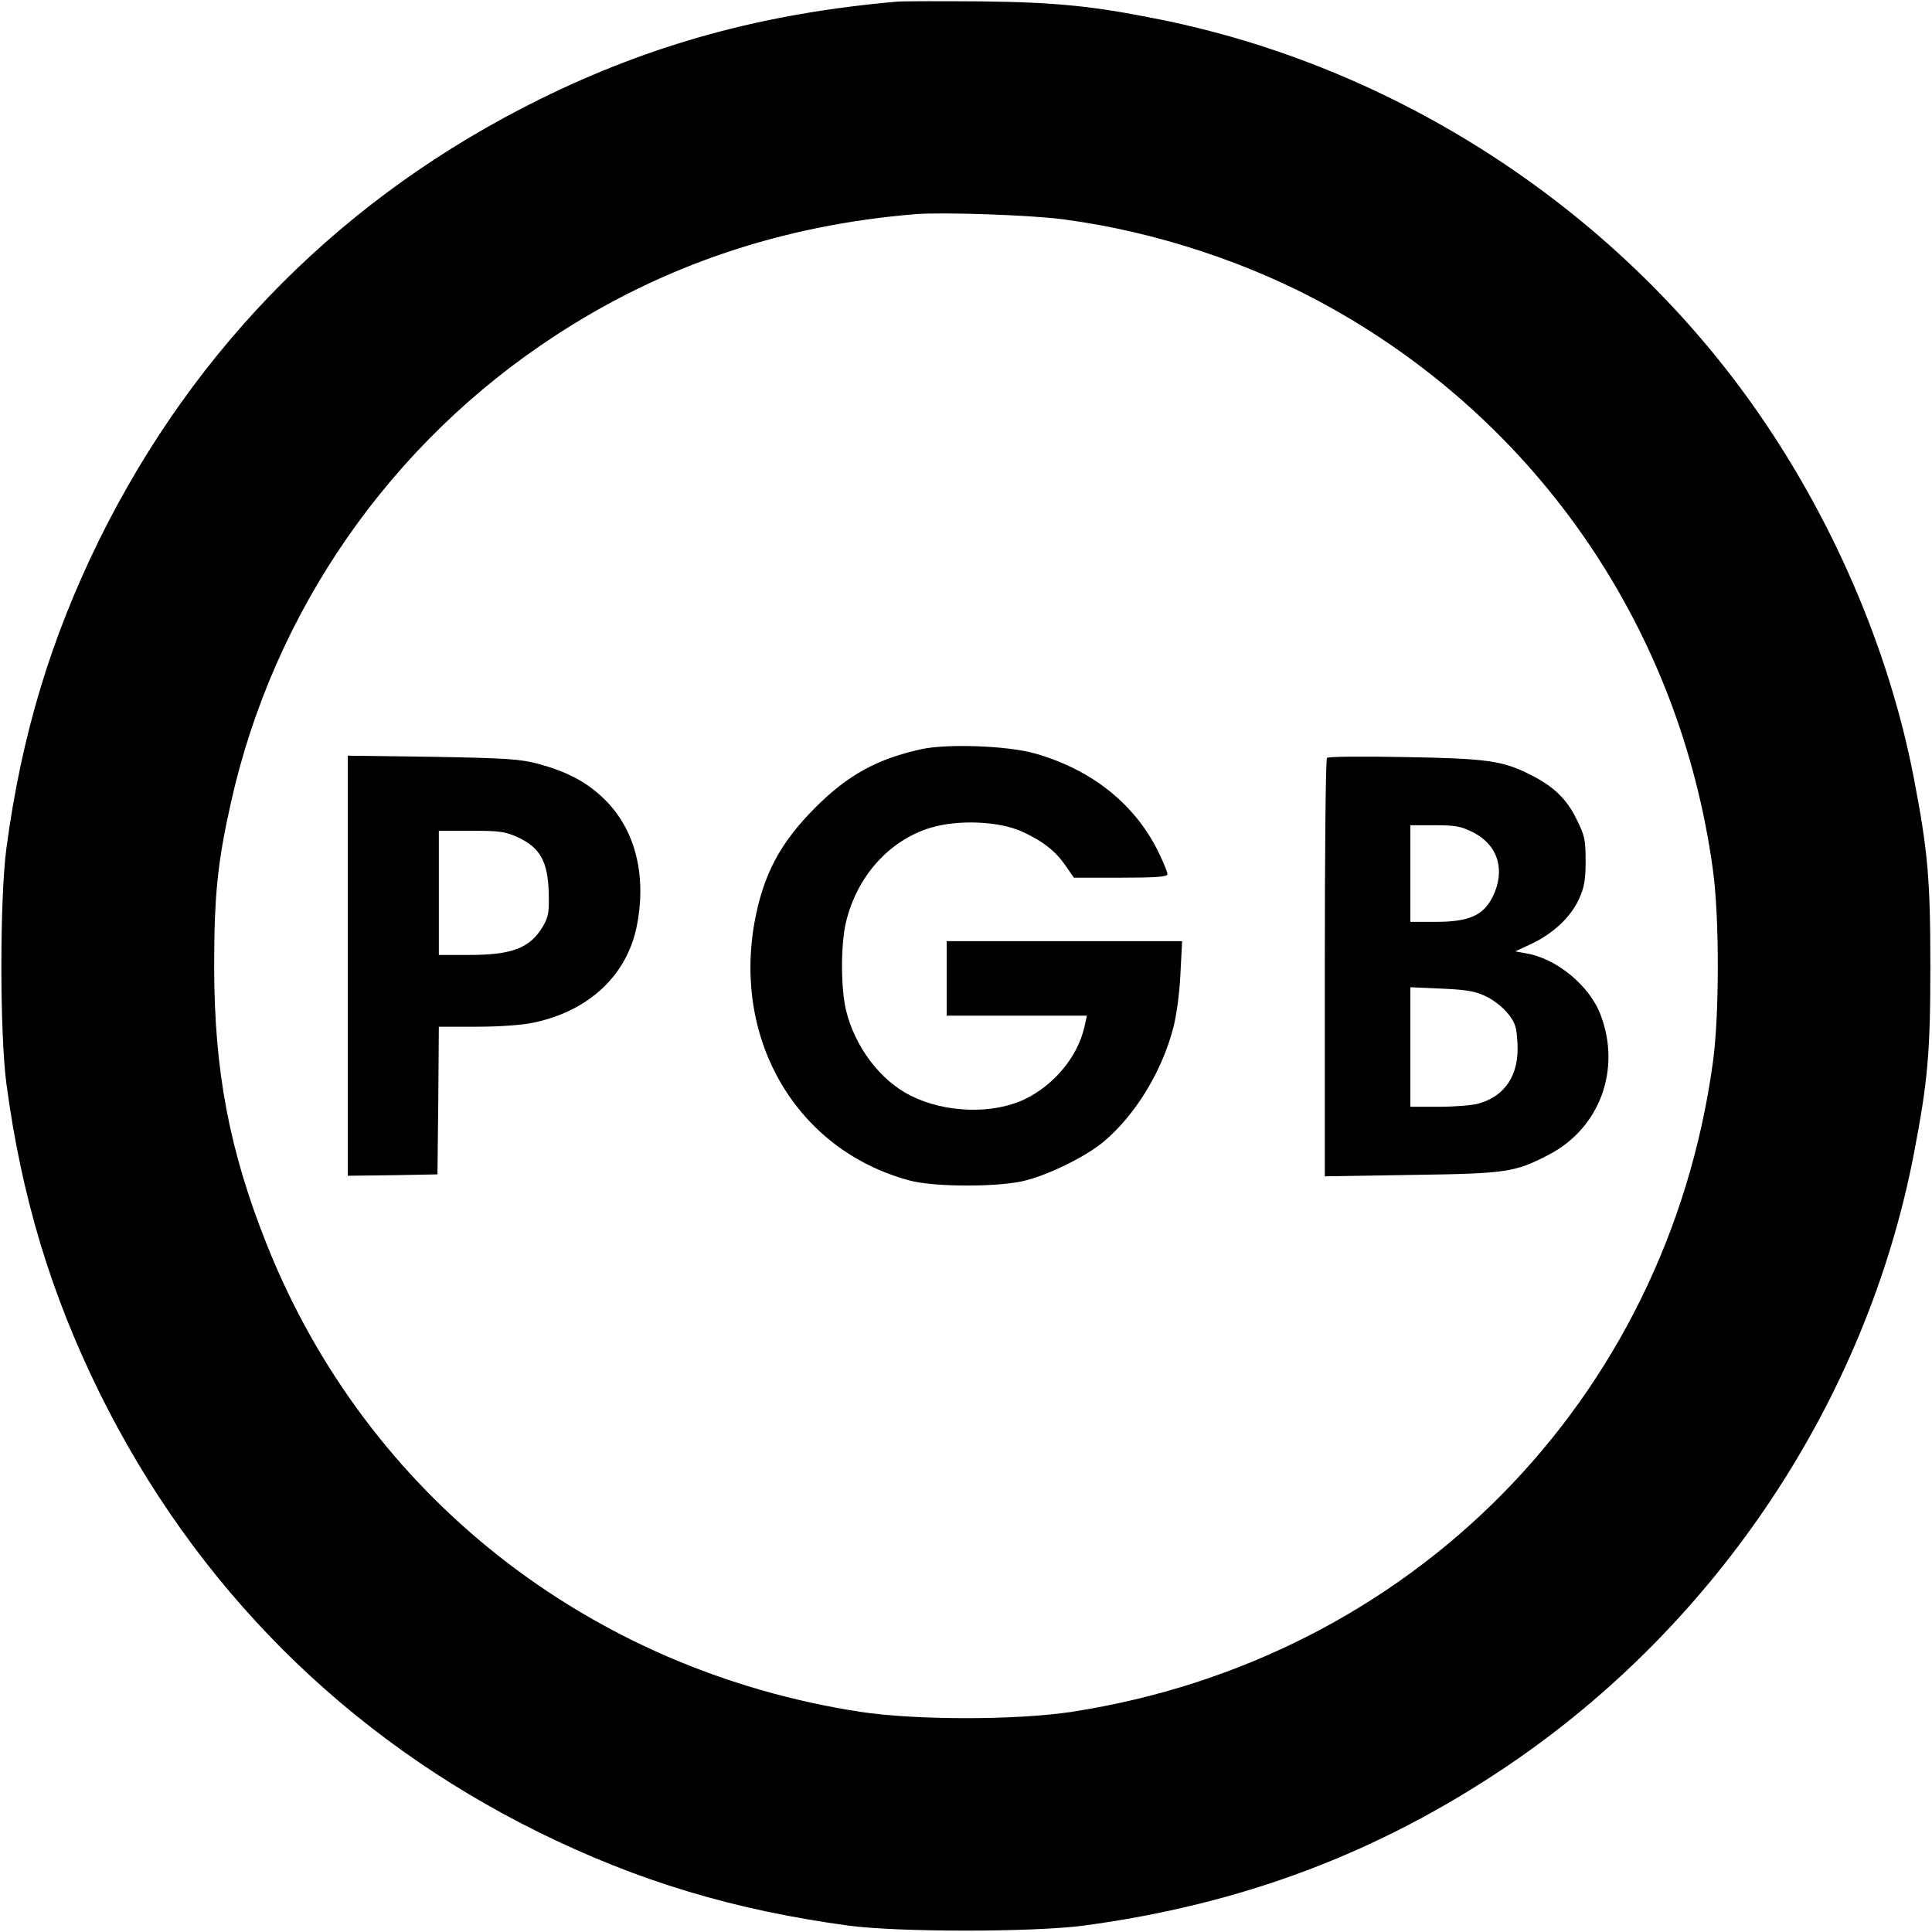
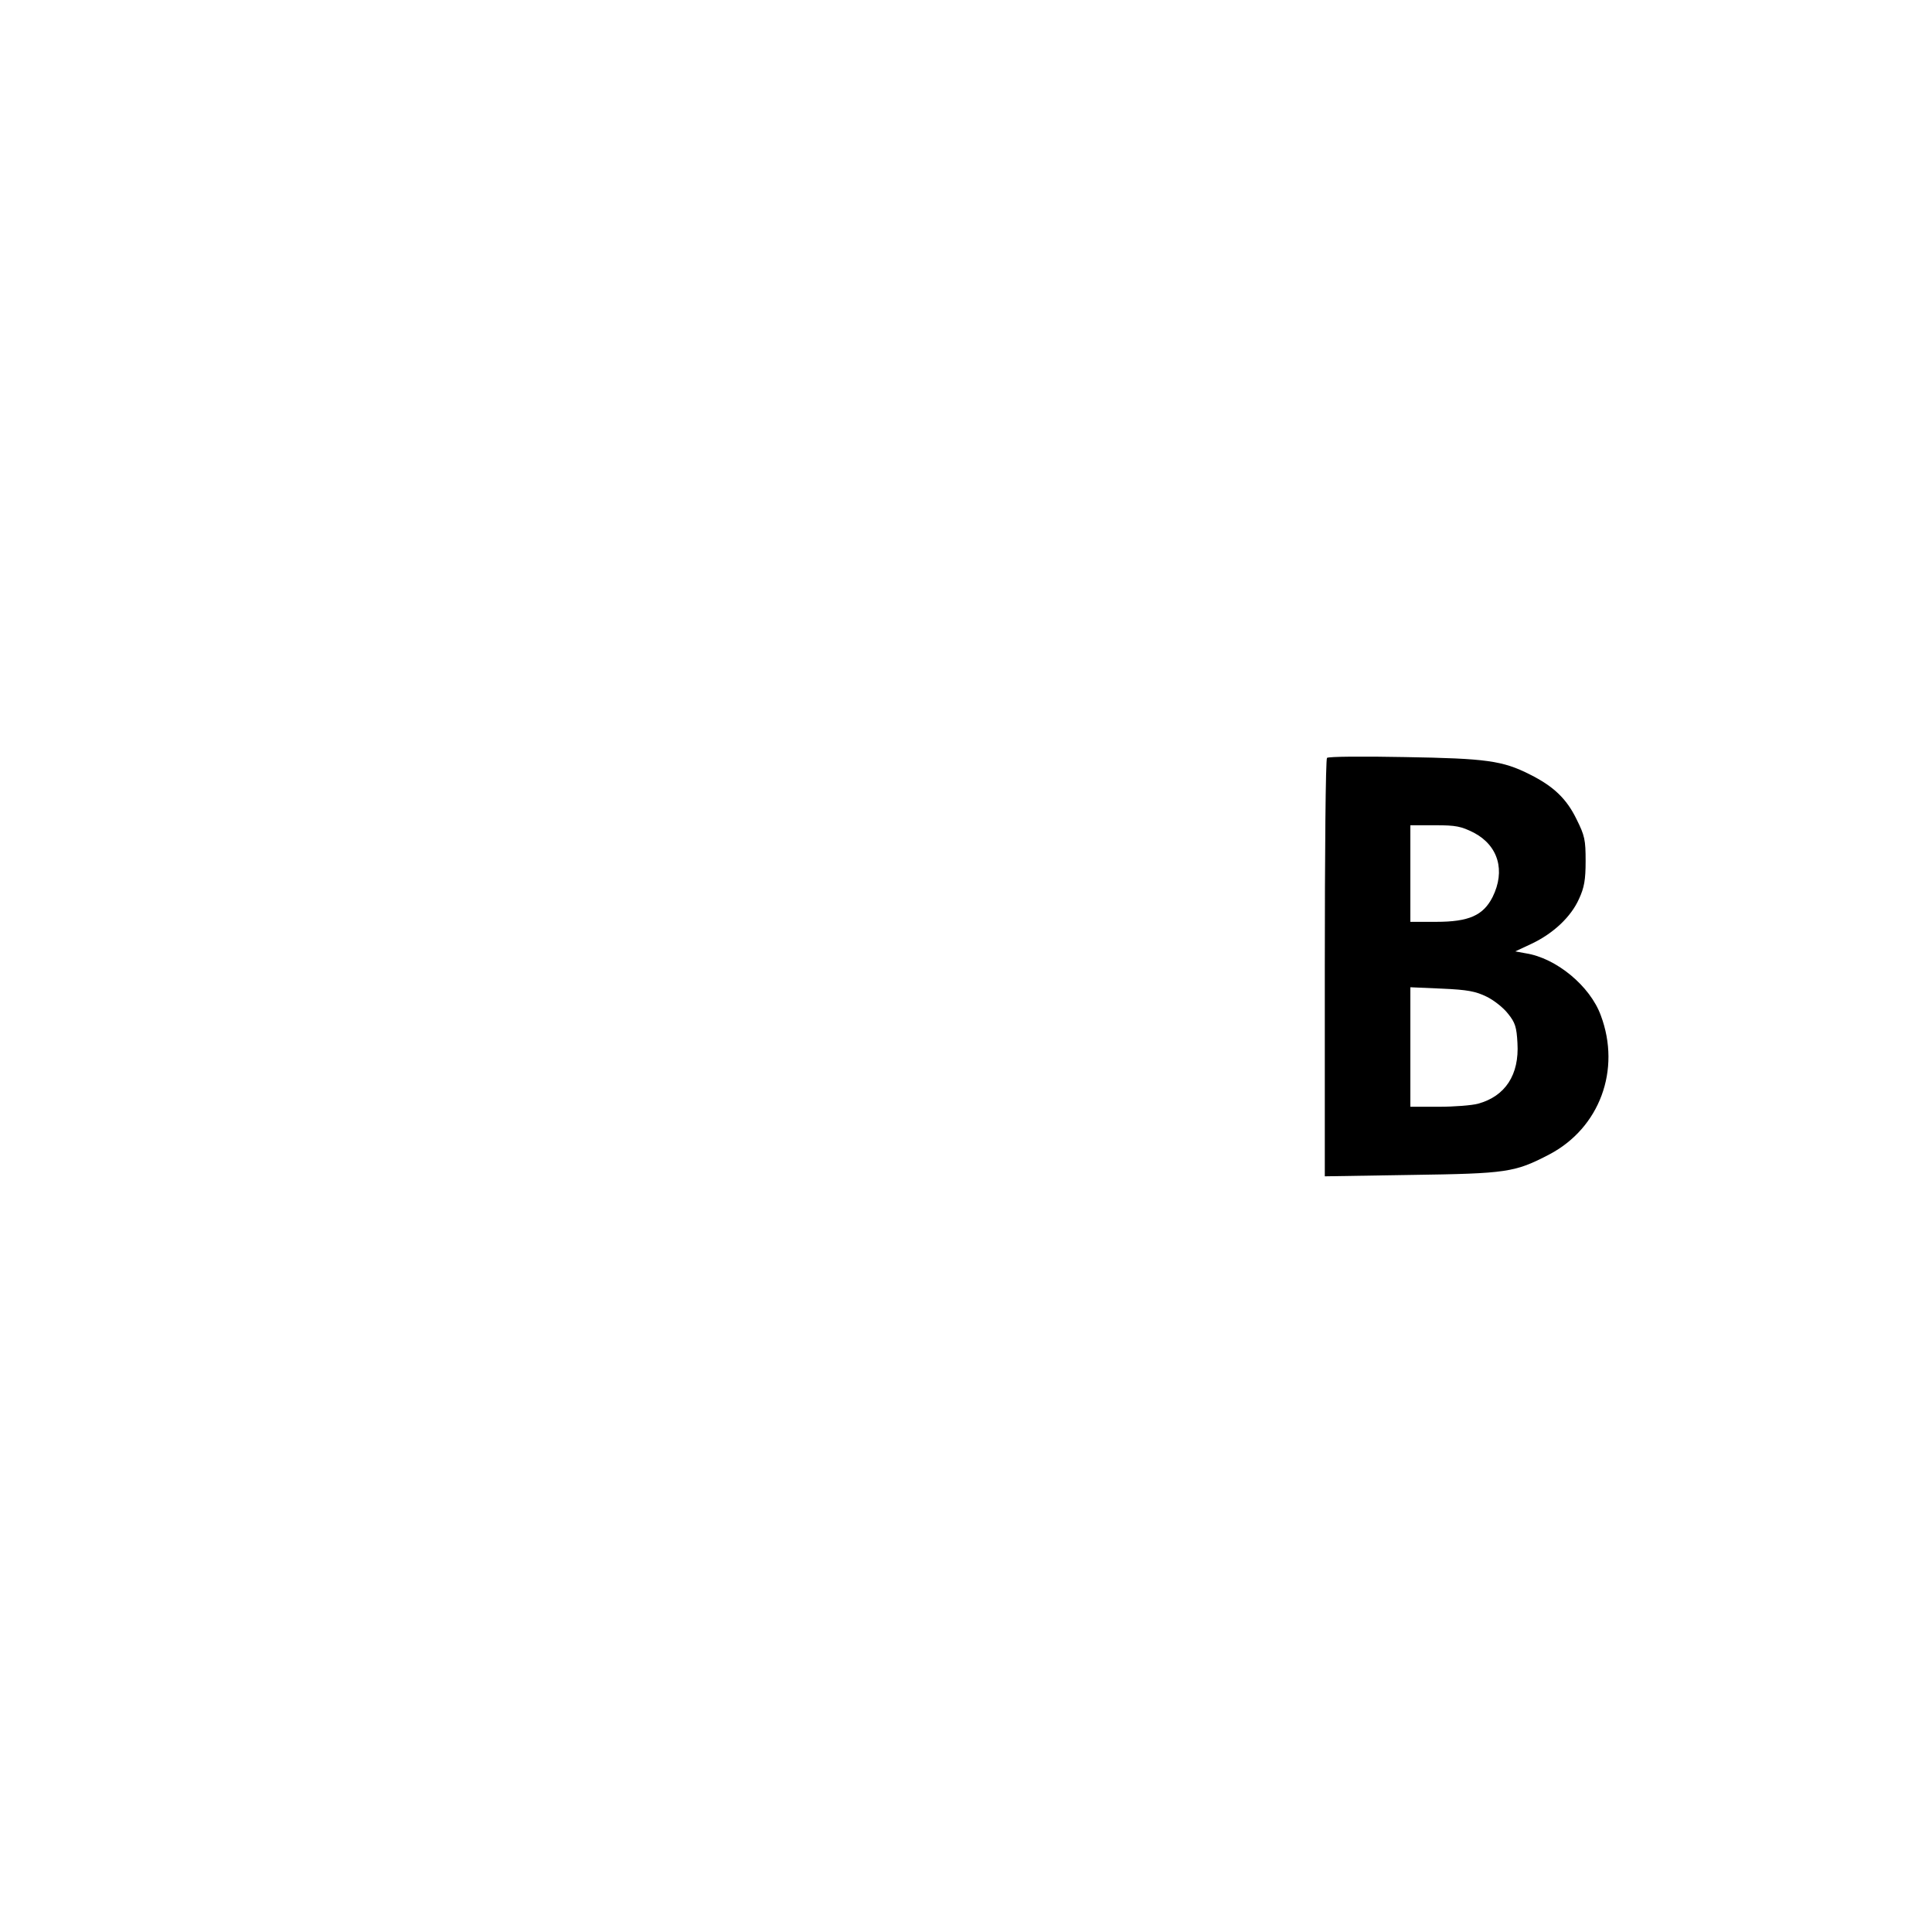
<svg xmlns="http://www.w3.org/2000/svg" version="1.0" width="700pt" height="700pt" viewBox="0 0 700 700" preserveAspectRatio="xMidYMid meet">
  <g transform="translate(0,700) scale(0.1,-0.1)" fill="#000000" stroke="none">
-     <path d="M3250 6994 c-482 -42 -888 -153 -1295 -354 -704 -348 -1247 -891 -1595 -1595 -176 -358 -282 -708 -337 -1120 -24 -184 -24 -666 0 -850 55 -412 161 -762 337 -1120 347 -703 893 -1249 1595 -1595 358 -176 702 -280 1120 -337 182 -24 665 -24 850 0 575 77 1069 263 1537 579 761 514 1300 1326 1472 2216 51 265 60 368 60 682 0 314 -9 417 -60 682 -90 468 -298 949 -585 1353 -506 713 -1292 1223 -2149 1395 -238 48 -373 62 -650 65 -140 1 -275 1 -300 -1z m605 -789 c331 -44 674 -157 960 -316 763 -424 1272 -1171 1391 -2039 24 -172 24 -528 0 -700 -168 -1224 -1094 -2162 -2321 -2352 -201 -31 -569 -31 -770 0 -982 152 -1787 786 -2148 1692 -136 341 -191 630 -191 1010 0 253 12 374 60 589 155 697 579 1307 1179 1697 388 253 819 398 1300 438 99 8 422 -3 540 -19z" />
-     <path d="M3340 4286 c-161 -35 -268 -94 -385 -211 -129 -129 -189 -243 -221 -415 -78 -433 154 -825 557 -936 90 -26 337 -26 429 0 90 24 215 87 277 138 115 96 212 253 254 414 12 46 23 128 26 197 l6 117 -427 0 -426 0 0 -135 0 -135 254 0 254 0 -9 -41 c-25 -109 -111 -212 -219 -263 -116 -54 -286 -48 -410 14 -112 56 -203 178 -235 311 -19 82 -19 236 0 317 39 166 157 298 307 343 99 30 248 24 331 -14 75 -34 122 -71 158 -124 l30 -43 169 0 c129 0 170 3 170 13 0 6 -13 39 -29 72 -84 178 -243 306 -451 365 -98 28 -315 36 -410 16z" />
-     <path d="M1260 3501 l0 -761 163 2 162 3 3 268 2 267 138 0 c81 0 165 6 206 15 203 43 342 175 375 359 34 184 -11 348 -124 455 -62 59 -131 95 -233 123 -68 18 -113 21 -384 26 l-308 4 0 -761z m617 465 c79 -37 107 -86 111 -195 2 -75 0 -91 -20 -126 -47 -80 -111 -105 -270 -105 l-108 0 0 225 0 225 118 0 c103 0 123 -3 169 -24z" />
    <path d="M4808 4254 c-5 -4 -8 -347 -8 -762 l0 -754 313 5 c347 5 375 9 500 74 183 96 261 307 187 504 -39 107 -162 208 -272 225 l-38 7 60 28 c78 37 142 97 171 162 19 41 24 69 24 137 0 77 -3 92 -33 152 -36 74 -83 119 -169 162 -99 50 -157 58 -453 63 -151 3 -278 2 -282 -3z m532 -271 c89 -47 115 -138 68 -233 -34 -67 -86 -90 -205 -90 l-93 0 0 175 0 175 89 0 c77 0 95 -4 141 -27z m46 -594 c27 -13 62 -41 78 -62 26 -32 31 -49 34 -106 7 -115 -44 -193 -143 -220 -22 -6 -86 -11 -142 -11 l-103 0 0 216 0 217 114 -5 c94 -4 123 -10 162 -29z" />
  </g>
</svg>